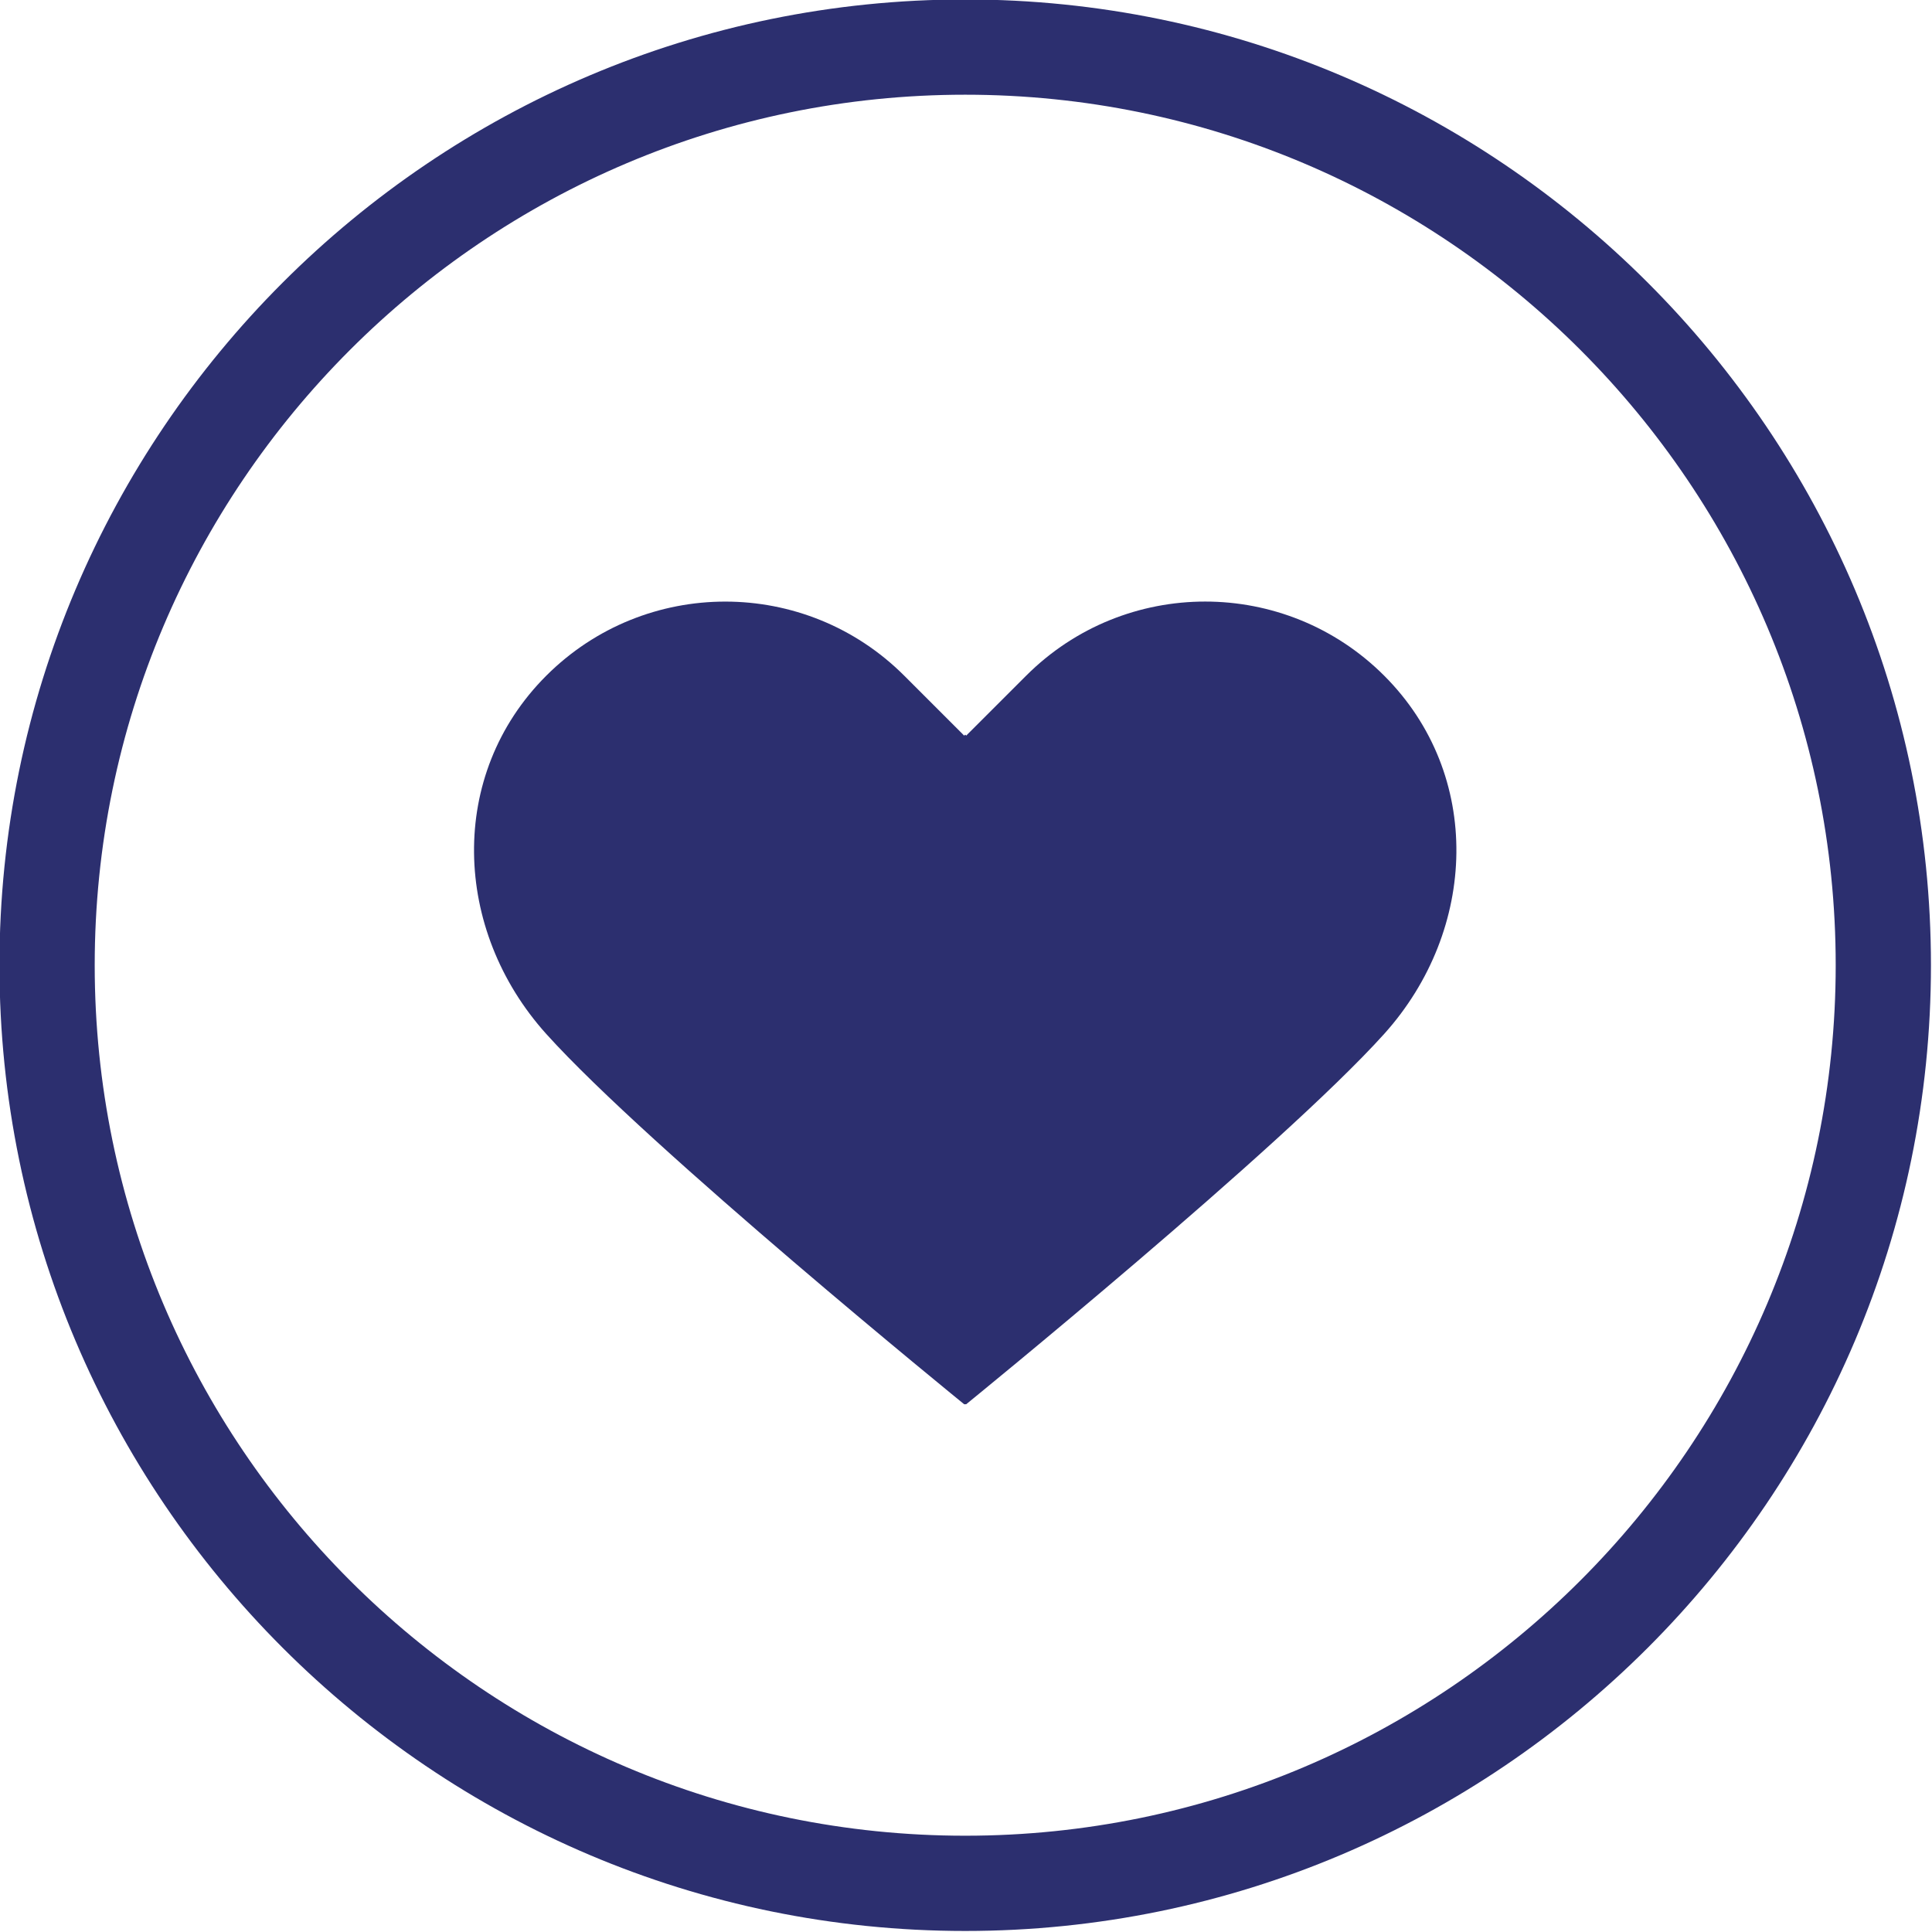
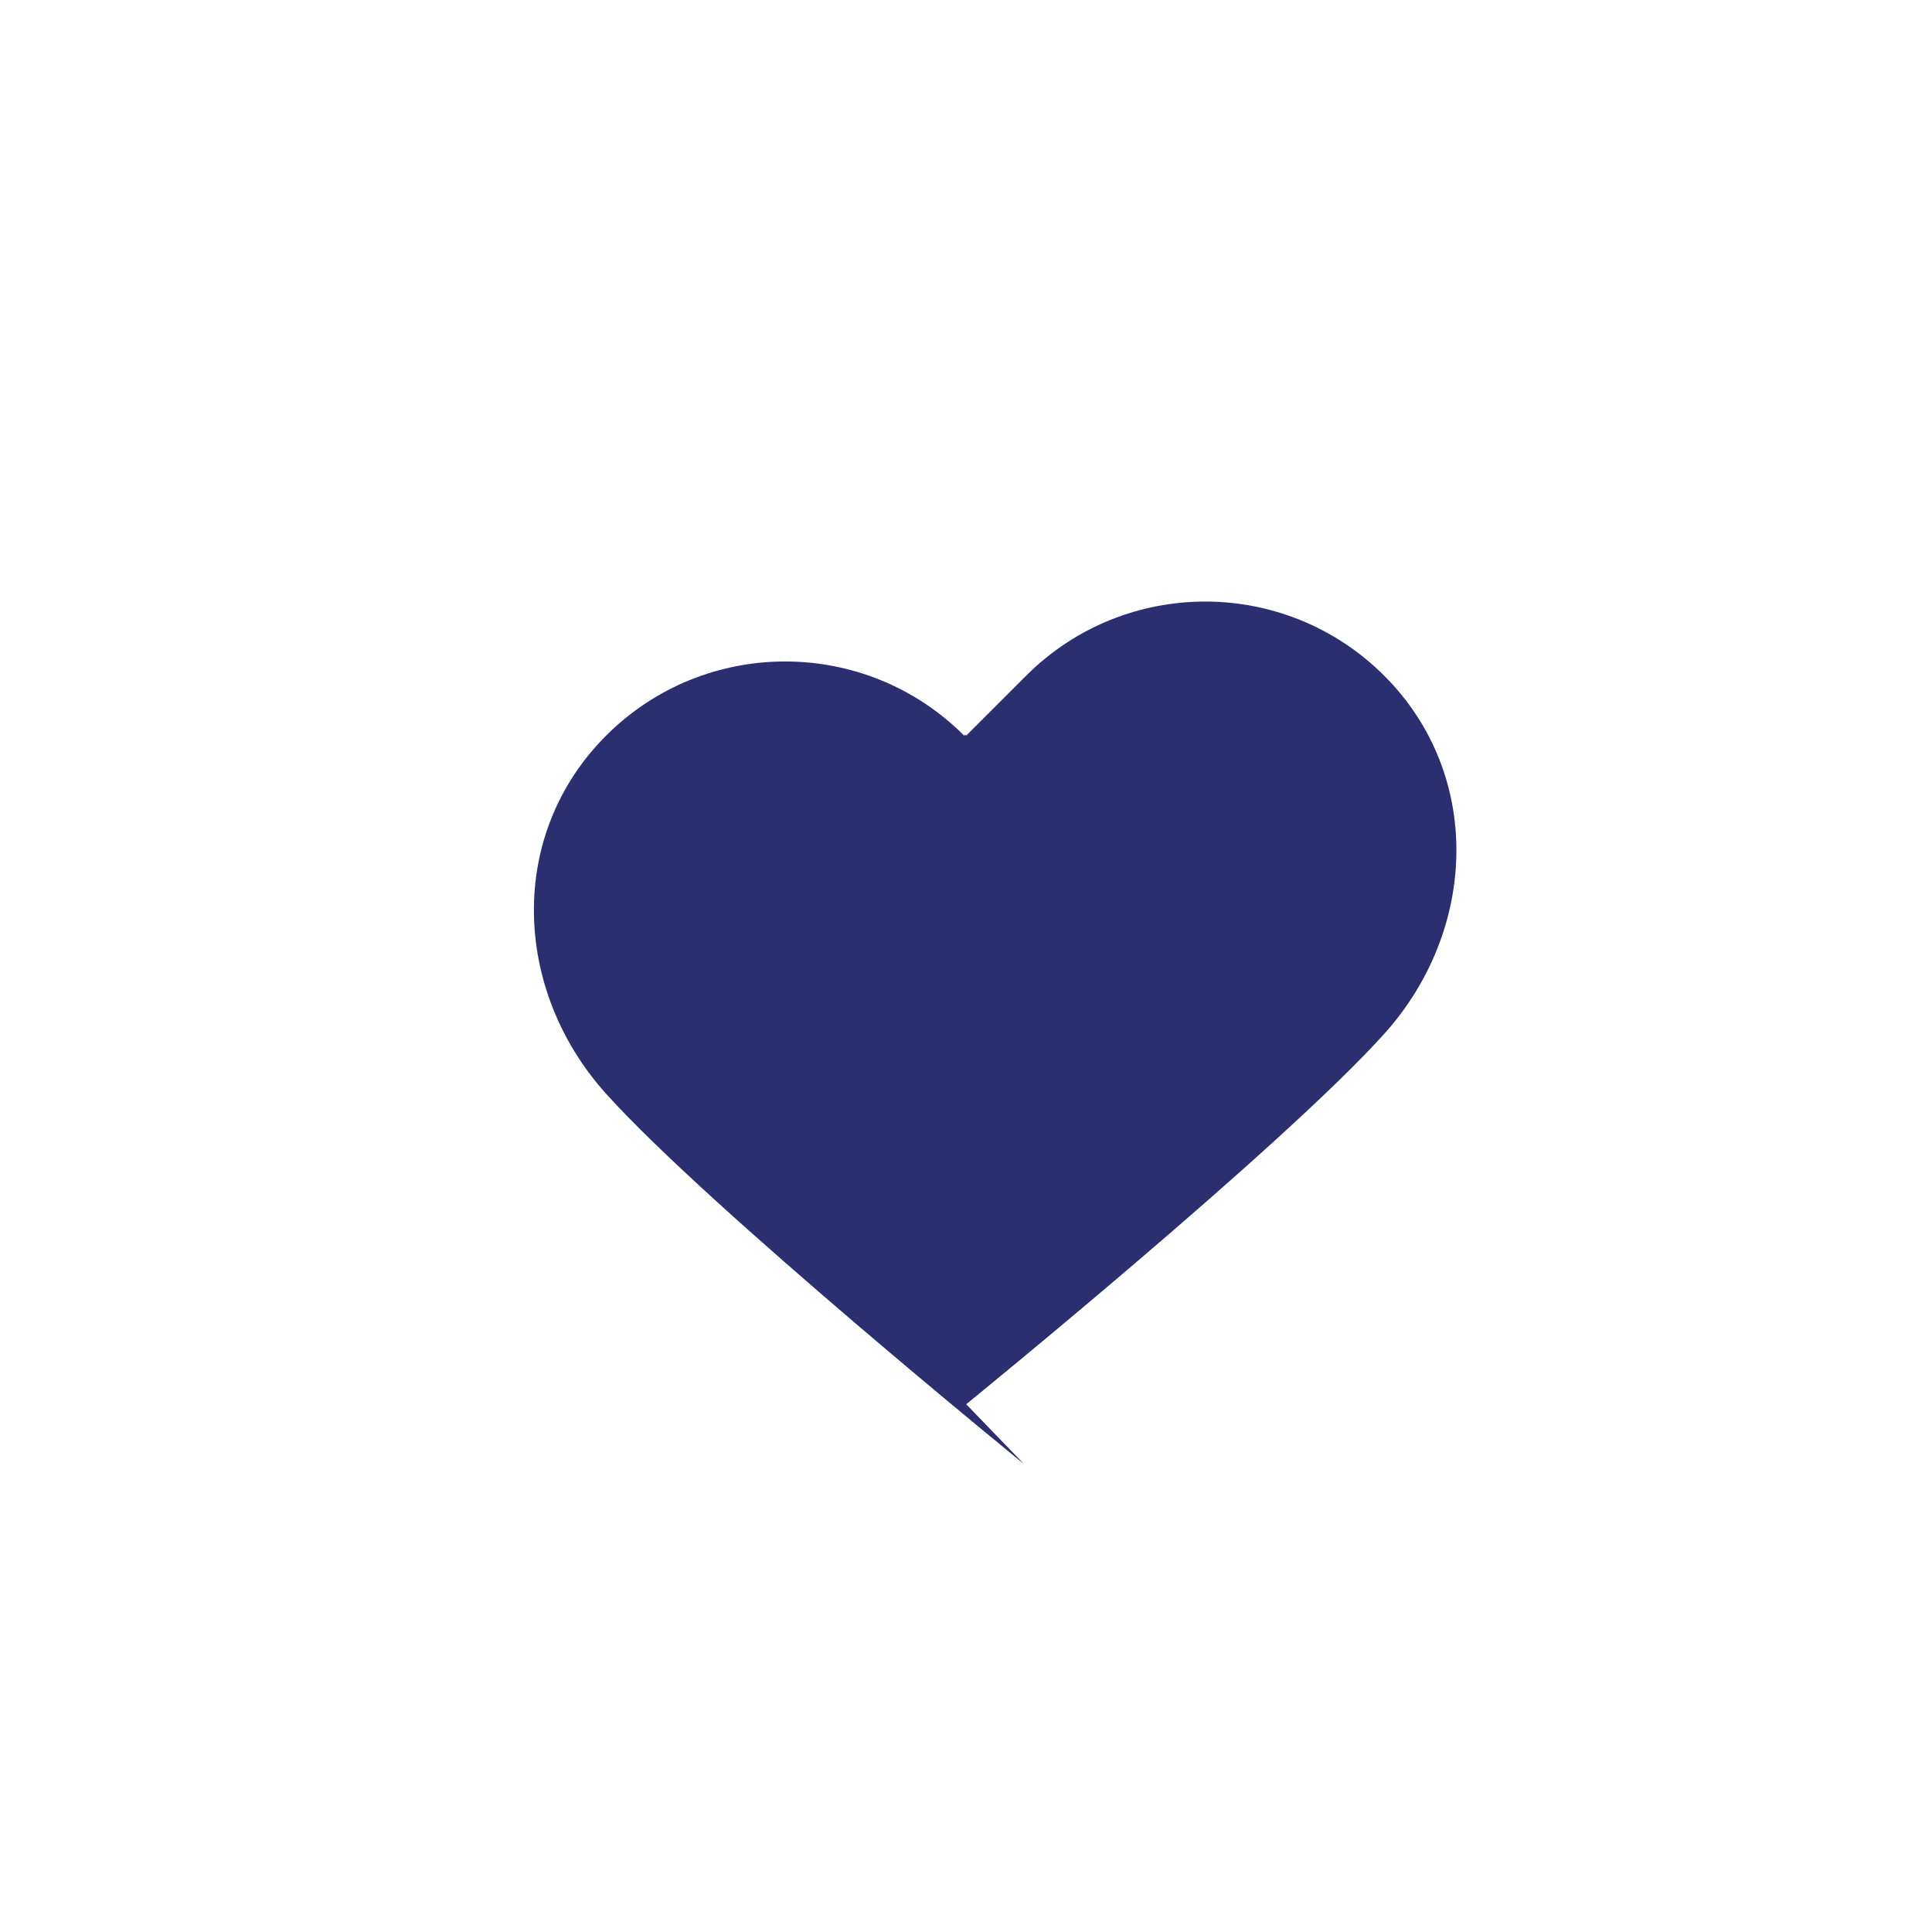
<svg xmlns="http://www.w3.org/2000/svg" fill="#2c2f6f" height="121.7" preserveAspectRatio="xMidYMid meet" version="1" viewBox="8.7 9.7 121.7 121.7" width="121.7" zoomAndPan="magnify">
  <g id="change1_1">
-     <path d="M69.499,131.335c-33.543,0-60.833-27.29-60.833-60.835c0-33.544,27.29-60.834,60.833-60.834 c33.545,0,60.835,27.29,60.835,60.834C130.334,104.045,103.044,131.335,69.499,131.335z M69.499,15.666 c-30.235,0-54.833,24.599-54.833,54.834c0,30.236,24.598,54.835,54.833,54.835c30.236,0,54.835-24.599,54.835-54.835 C124.334,40.265,99.735,15.666,69.499,15.666z" fill="inherit" />
-   </g>
+     </g>
  <g id="change1_2">
-     <path d="M69.563,98.155c0,0,19.867-16.146,26.332-23.33c5.892-6.55,6.229-16.33,0-22.56c-6.23-6.229-16.328-6.229-22.558,0 l-3.774,3.772L69.5,55.976l-0.064,0.063l-3.772-3.772c-6.229-6.229-16.327-6.229-22.557,0s-5.893,16.01,0,22.56 c6.464,7.184,26.329,23.33,26.329,23.33" fill="inherit" />
+     <path d="M69.563,98.155c0,0,19.867-16.146,26.332-23.33c5.892-6.55,6.229-16.33,0-22.56c-6.23-6.229-16.328-6.229-22.558,0 l-3.774,3.772L69.5,55.976l-0.064,0.063c-6.229-6.229-16.327-6.229-22.557,0s-5.893,16.01,0,22.56 c6.464,7.184,26.329,23.33,26.329,23.33" fill="inherit" />
  </g>
</svg>